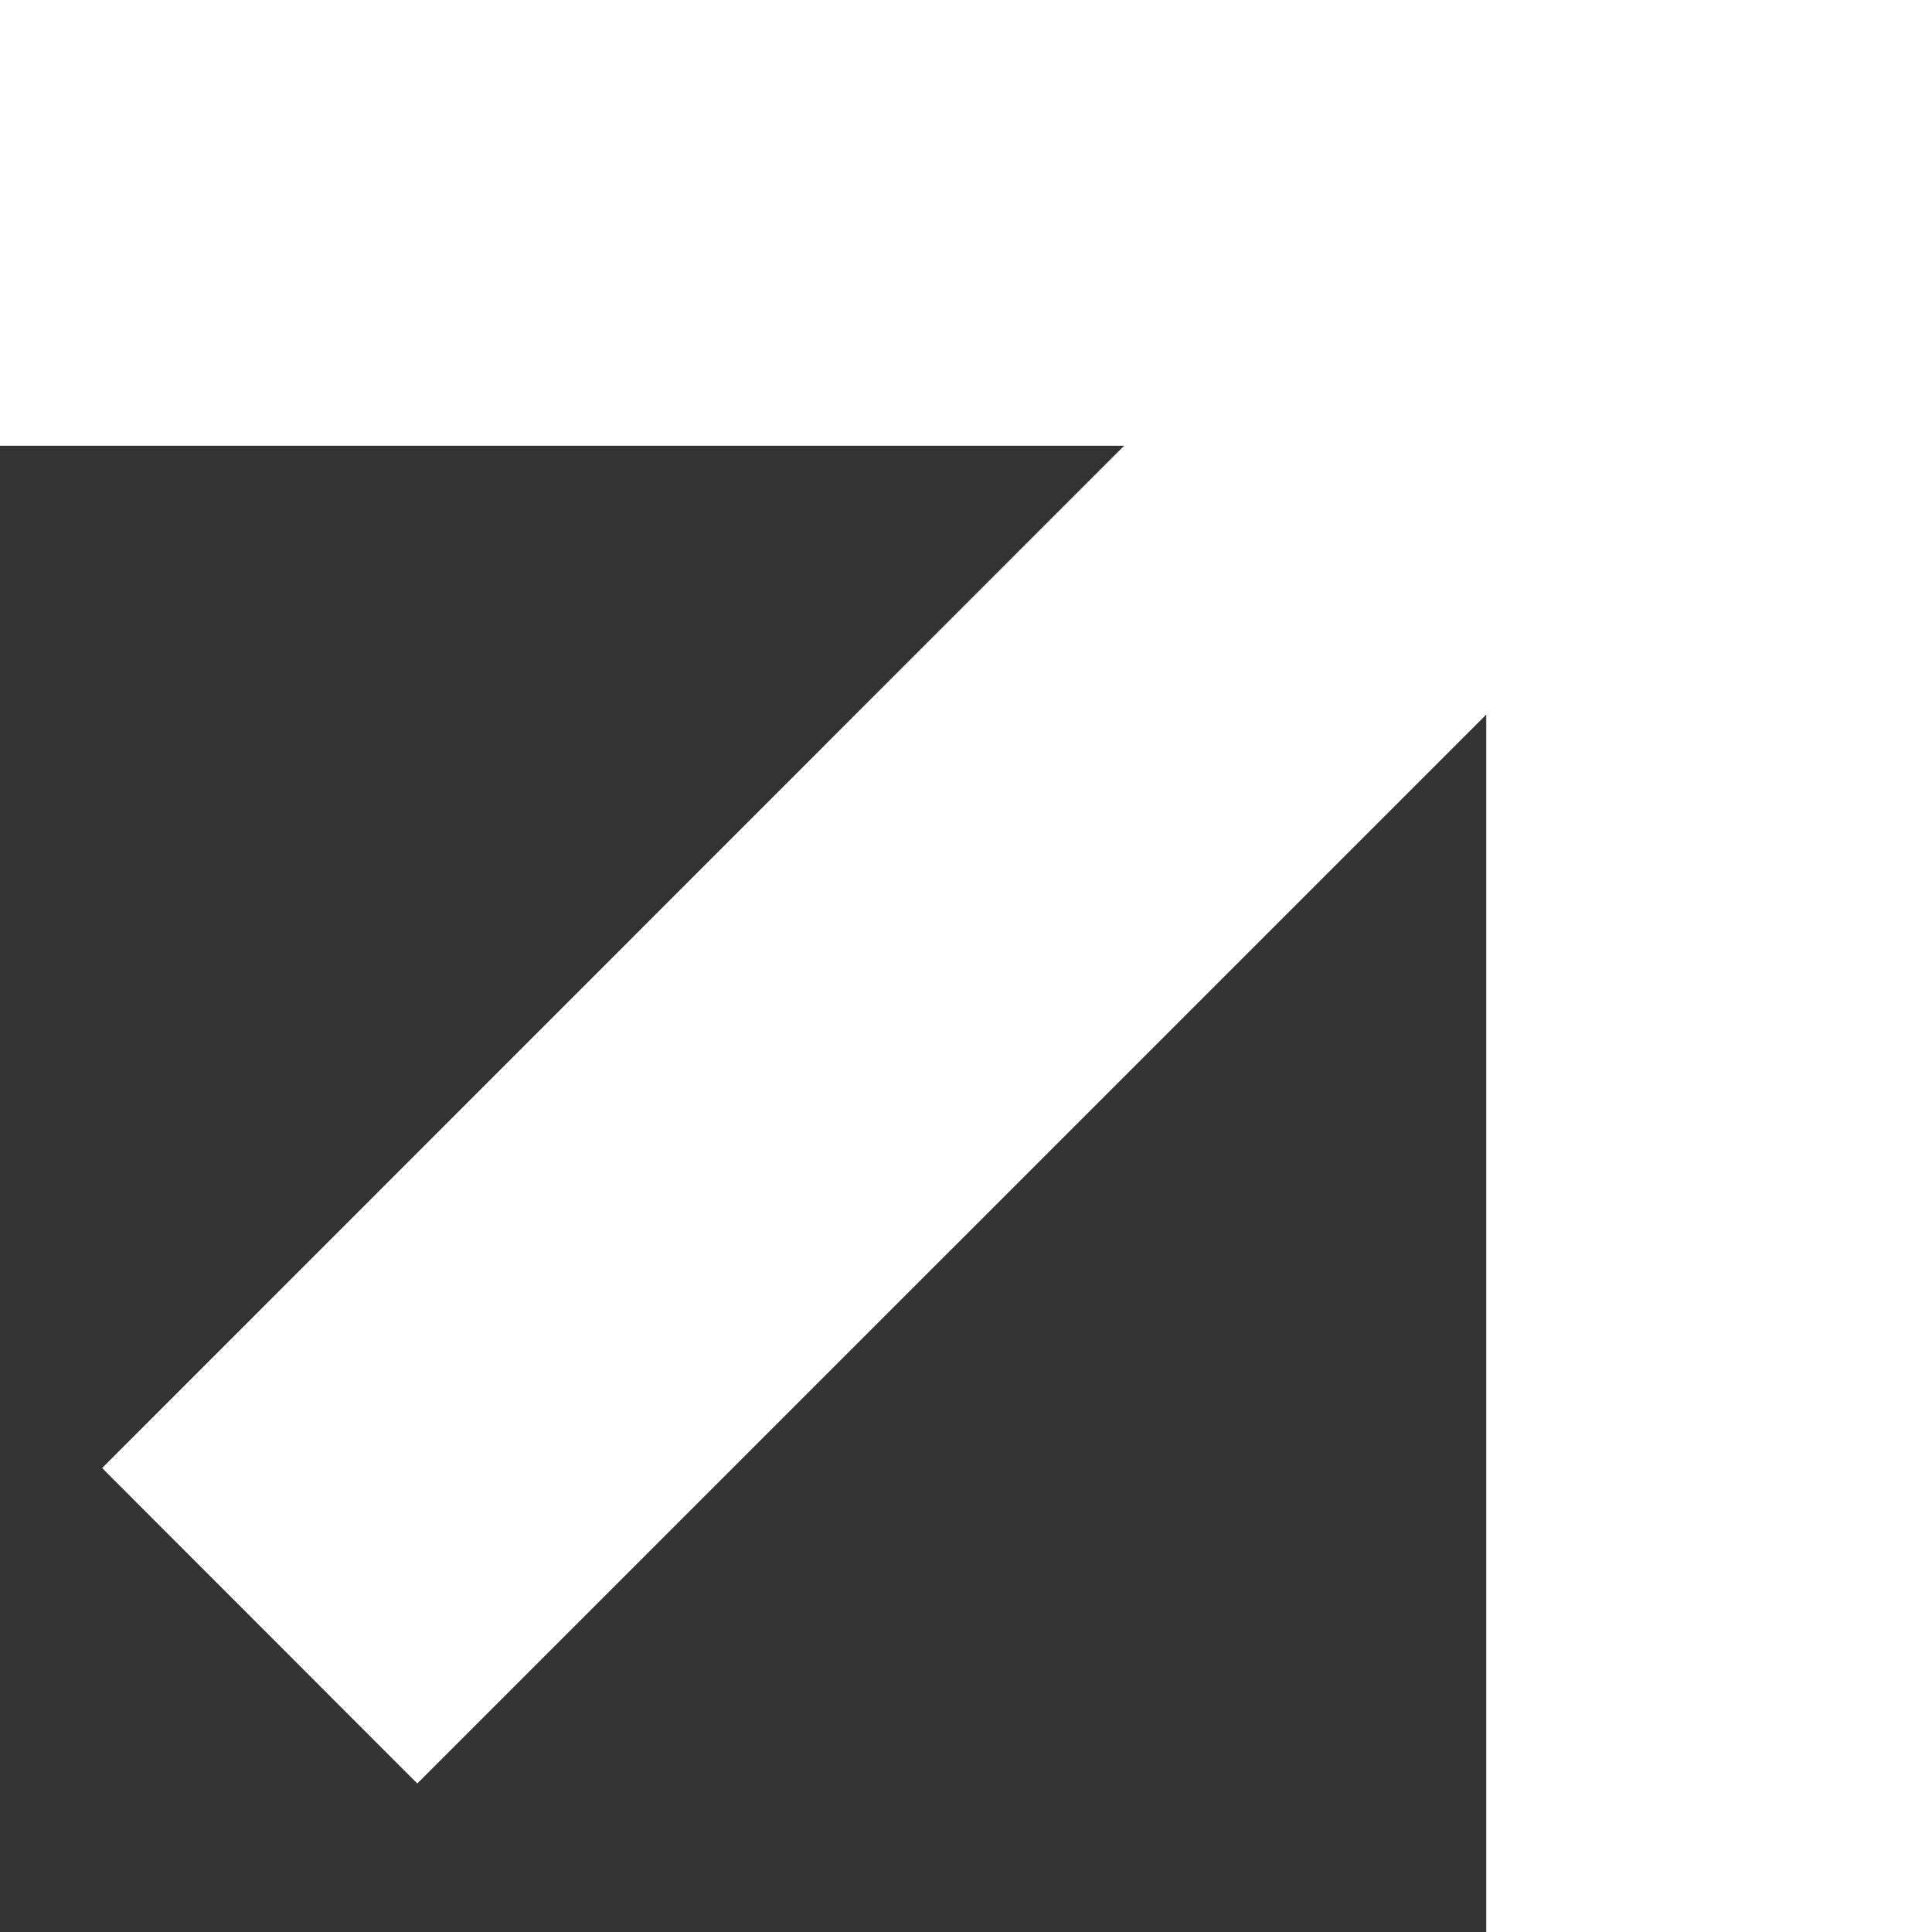
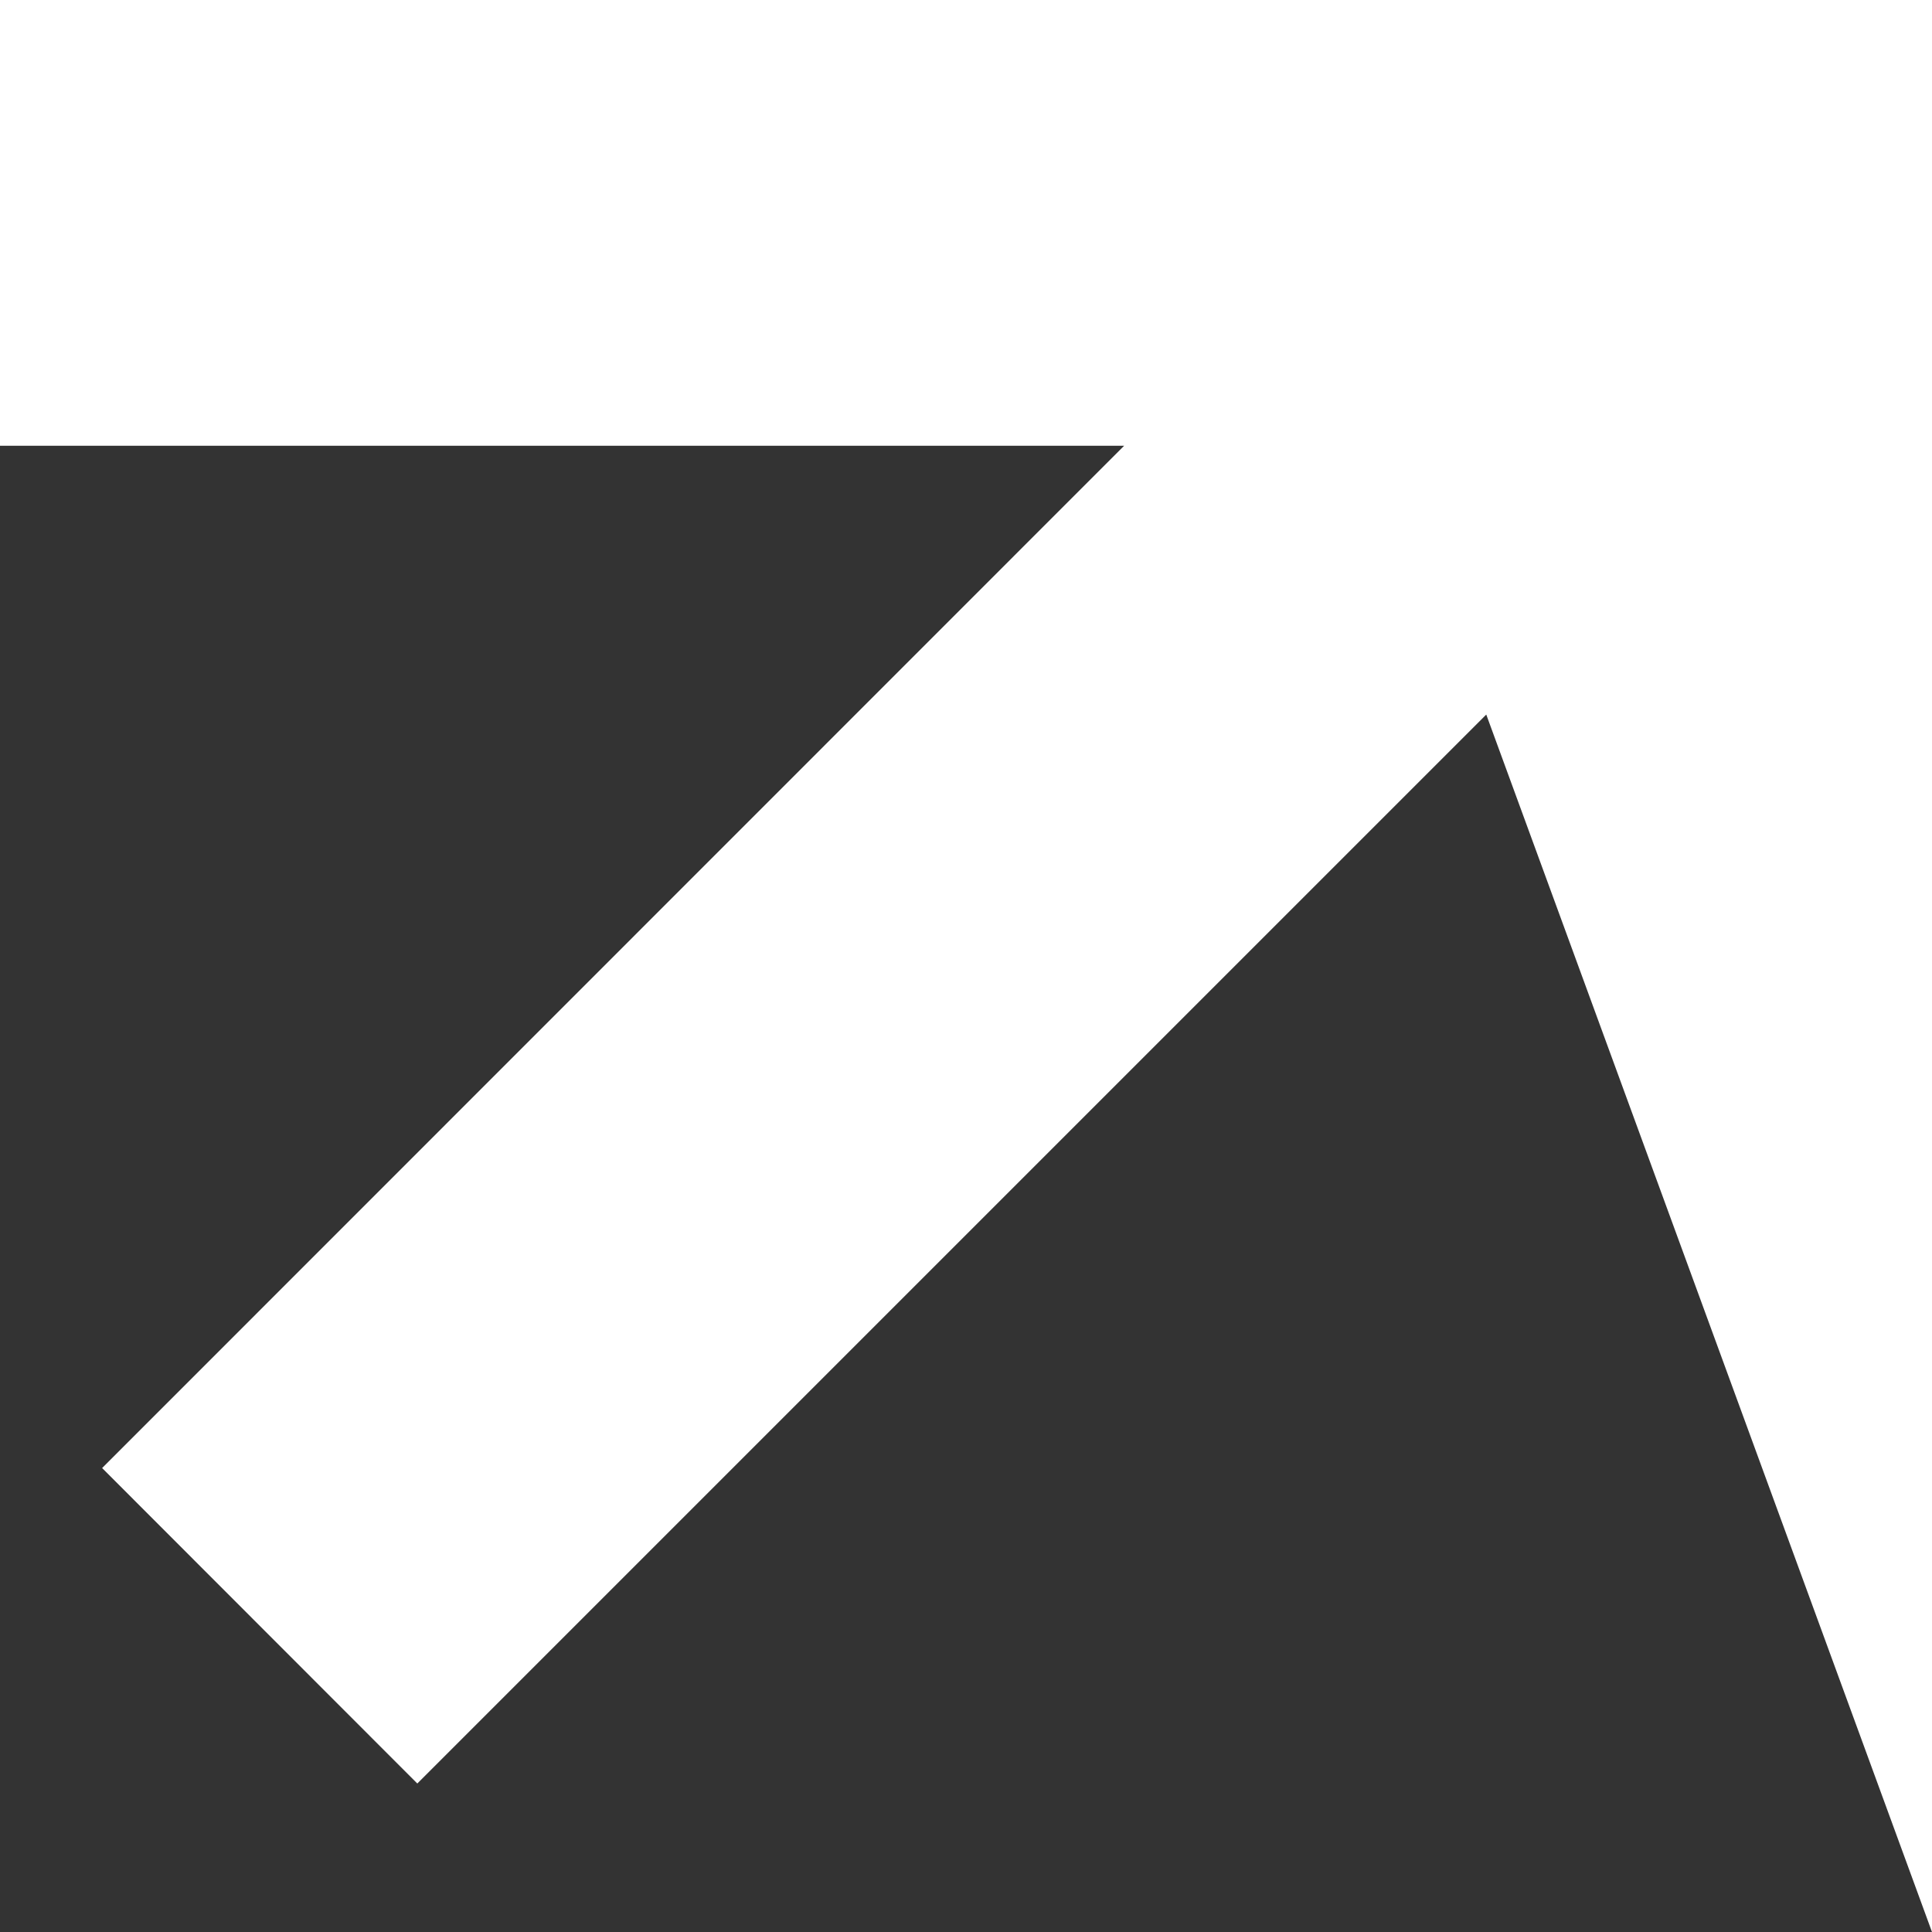
<svg xmlns="http://www.w3.org/2000/svg" width="7" height="7" viewBox="0 0 7 7" fill="none">
  <rect x="0" y="0" width="7" height="7" fill="#333333" stroke="none" />
-   <path d="M5.385 2.589L1.512 6.462L0.37 5.319L4.073 1.615L4.70751e-07 1.615L6.11959e-07 -6.11959e-07L7 0L7 7L5.385 7L5.385 2.589Z" fill="white" />
+   <path d="M5.385 2.589L1.512 6.462L0.37 5.319L4.073 1.615L4.70751e-07 1.615L6.11959e-07 -6.11959e-07L7 0L7 7L5.385 2.589Z" fill="white" />
</svg>